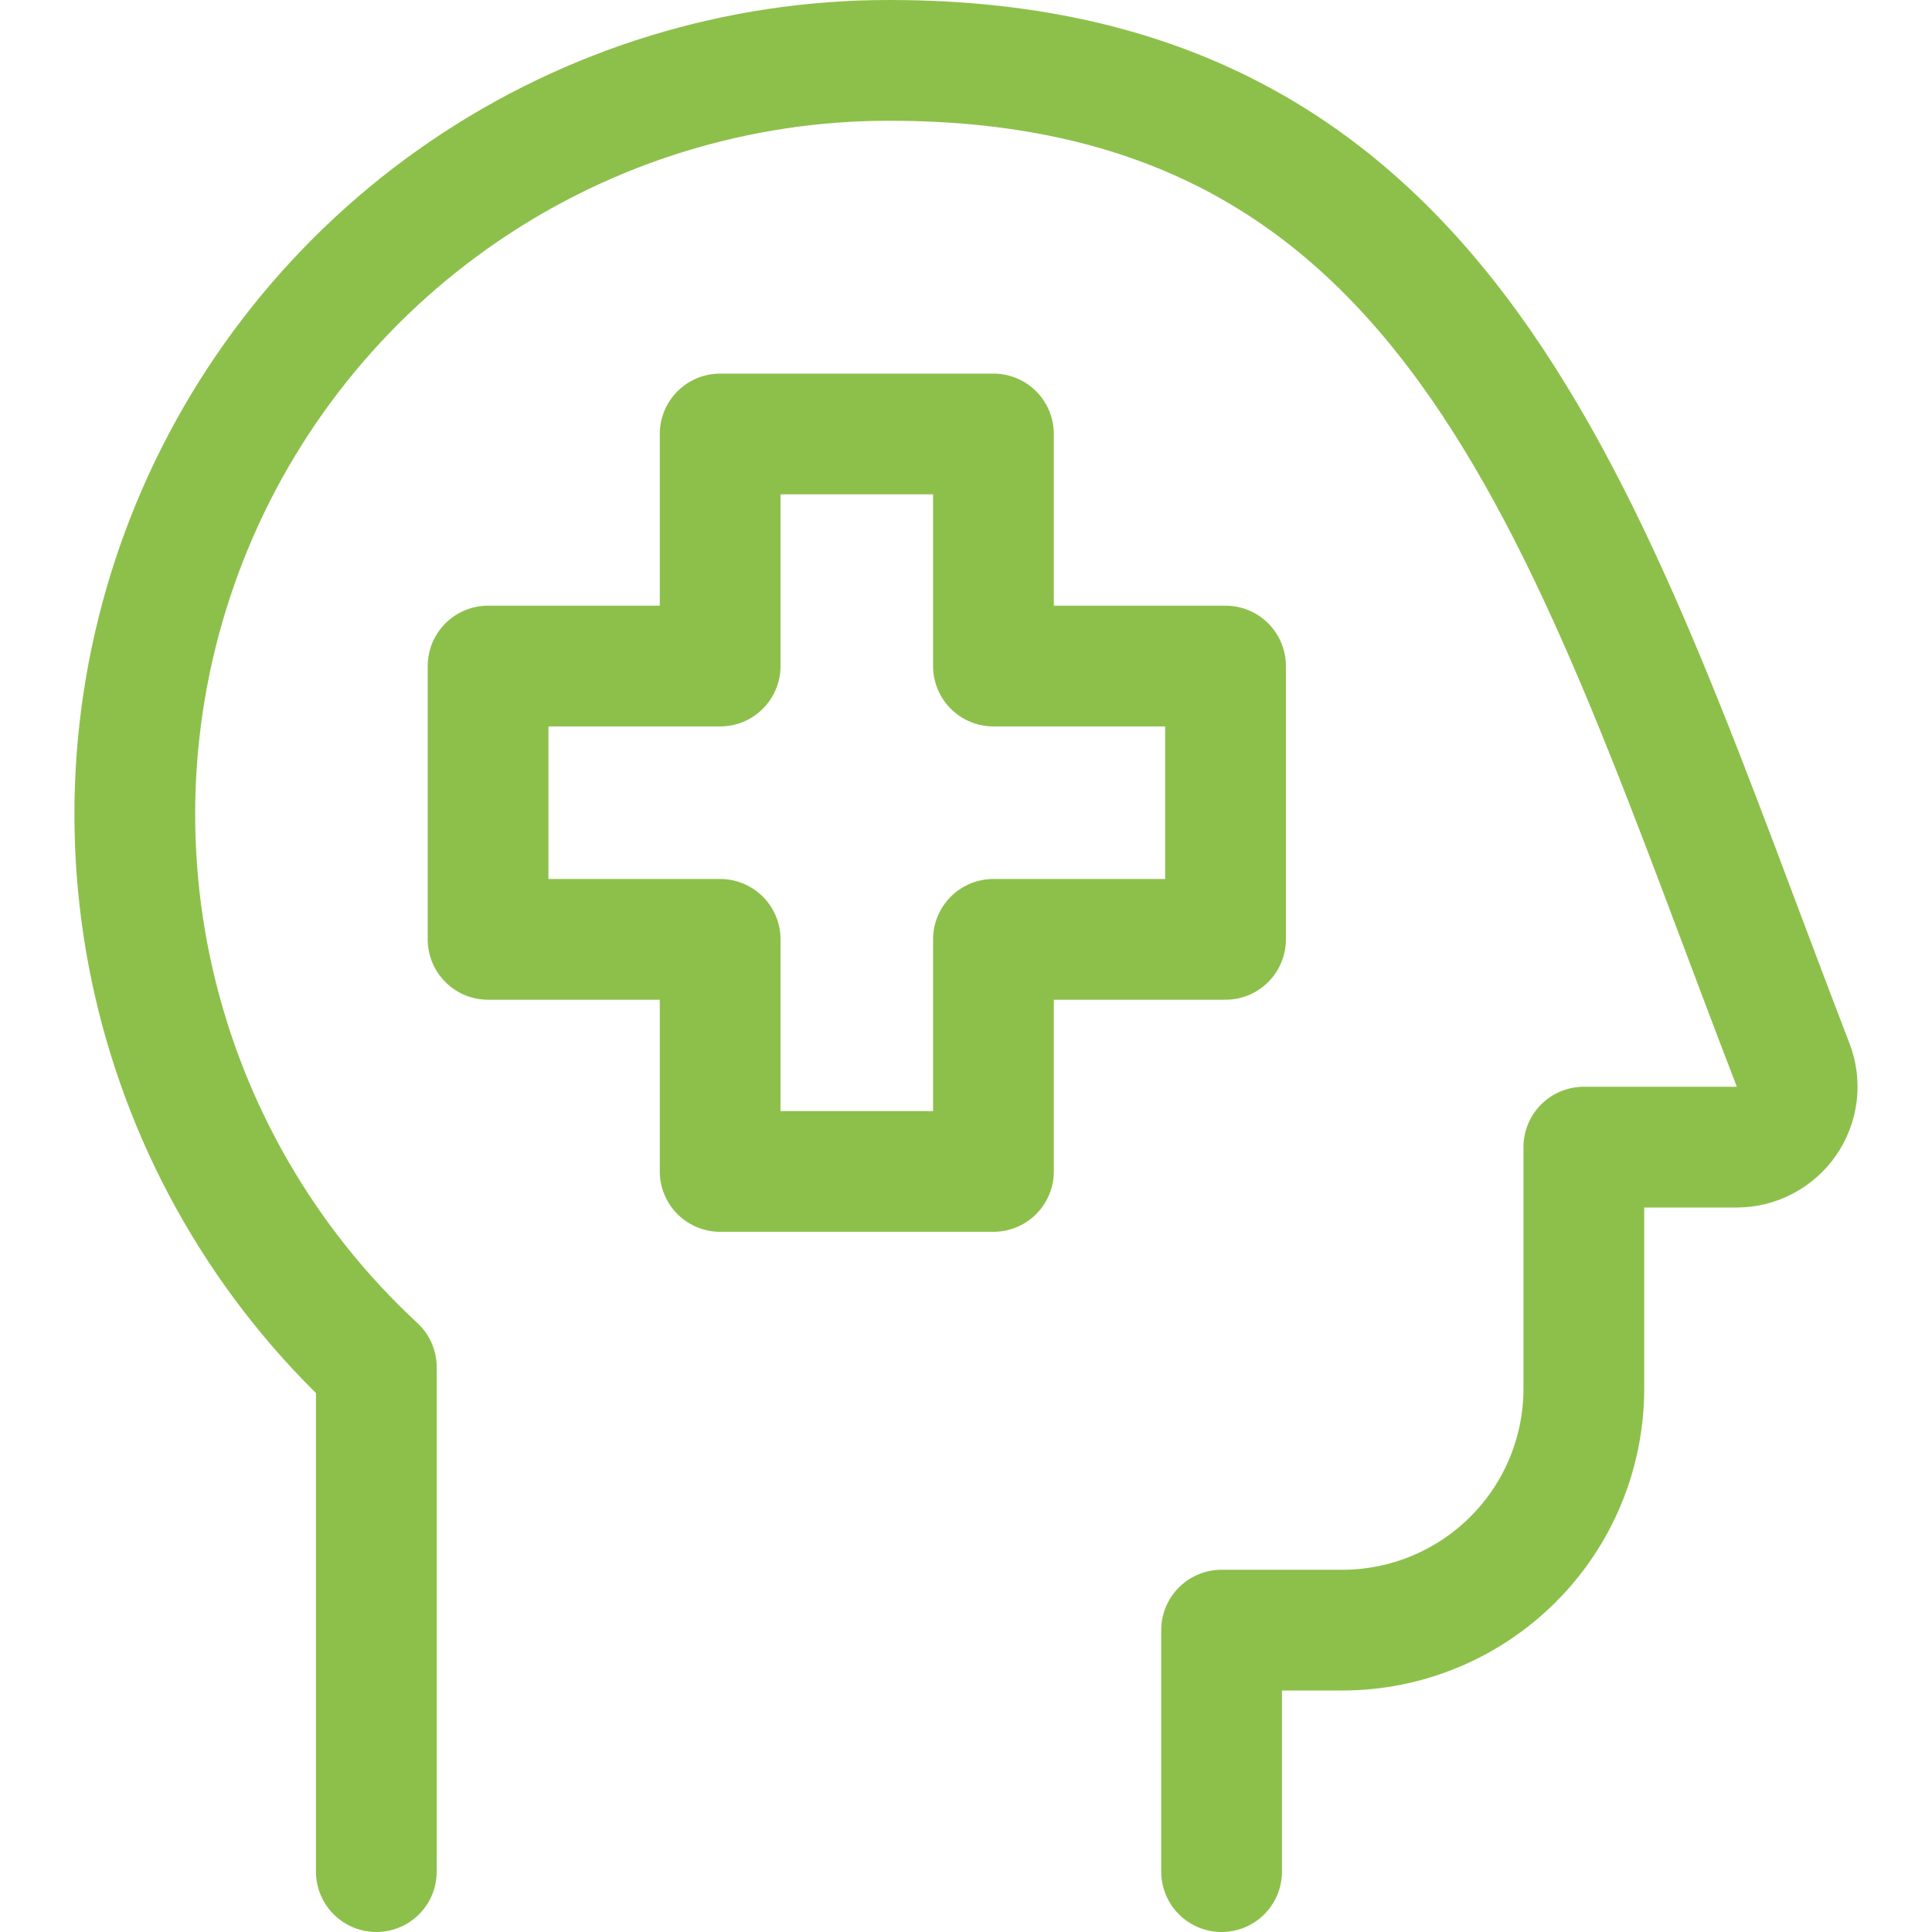
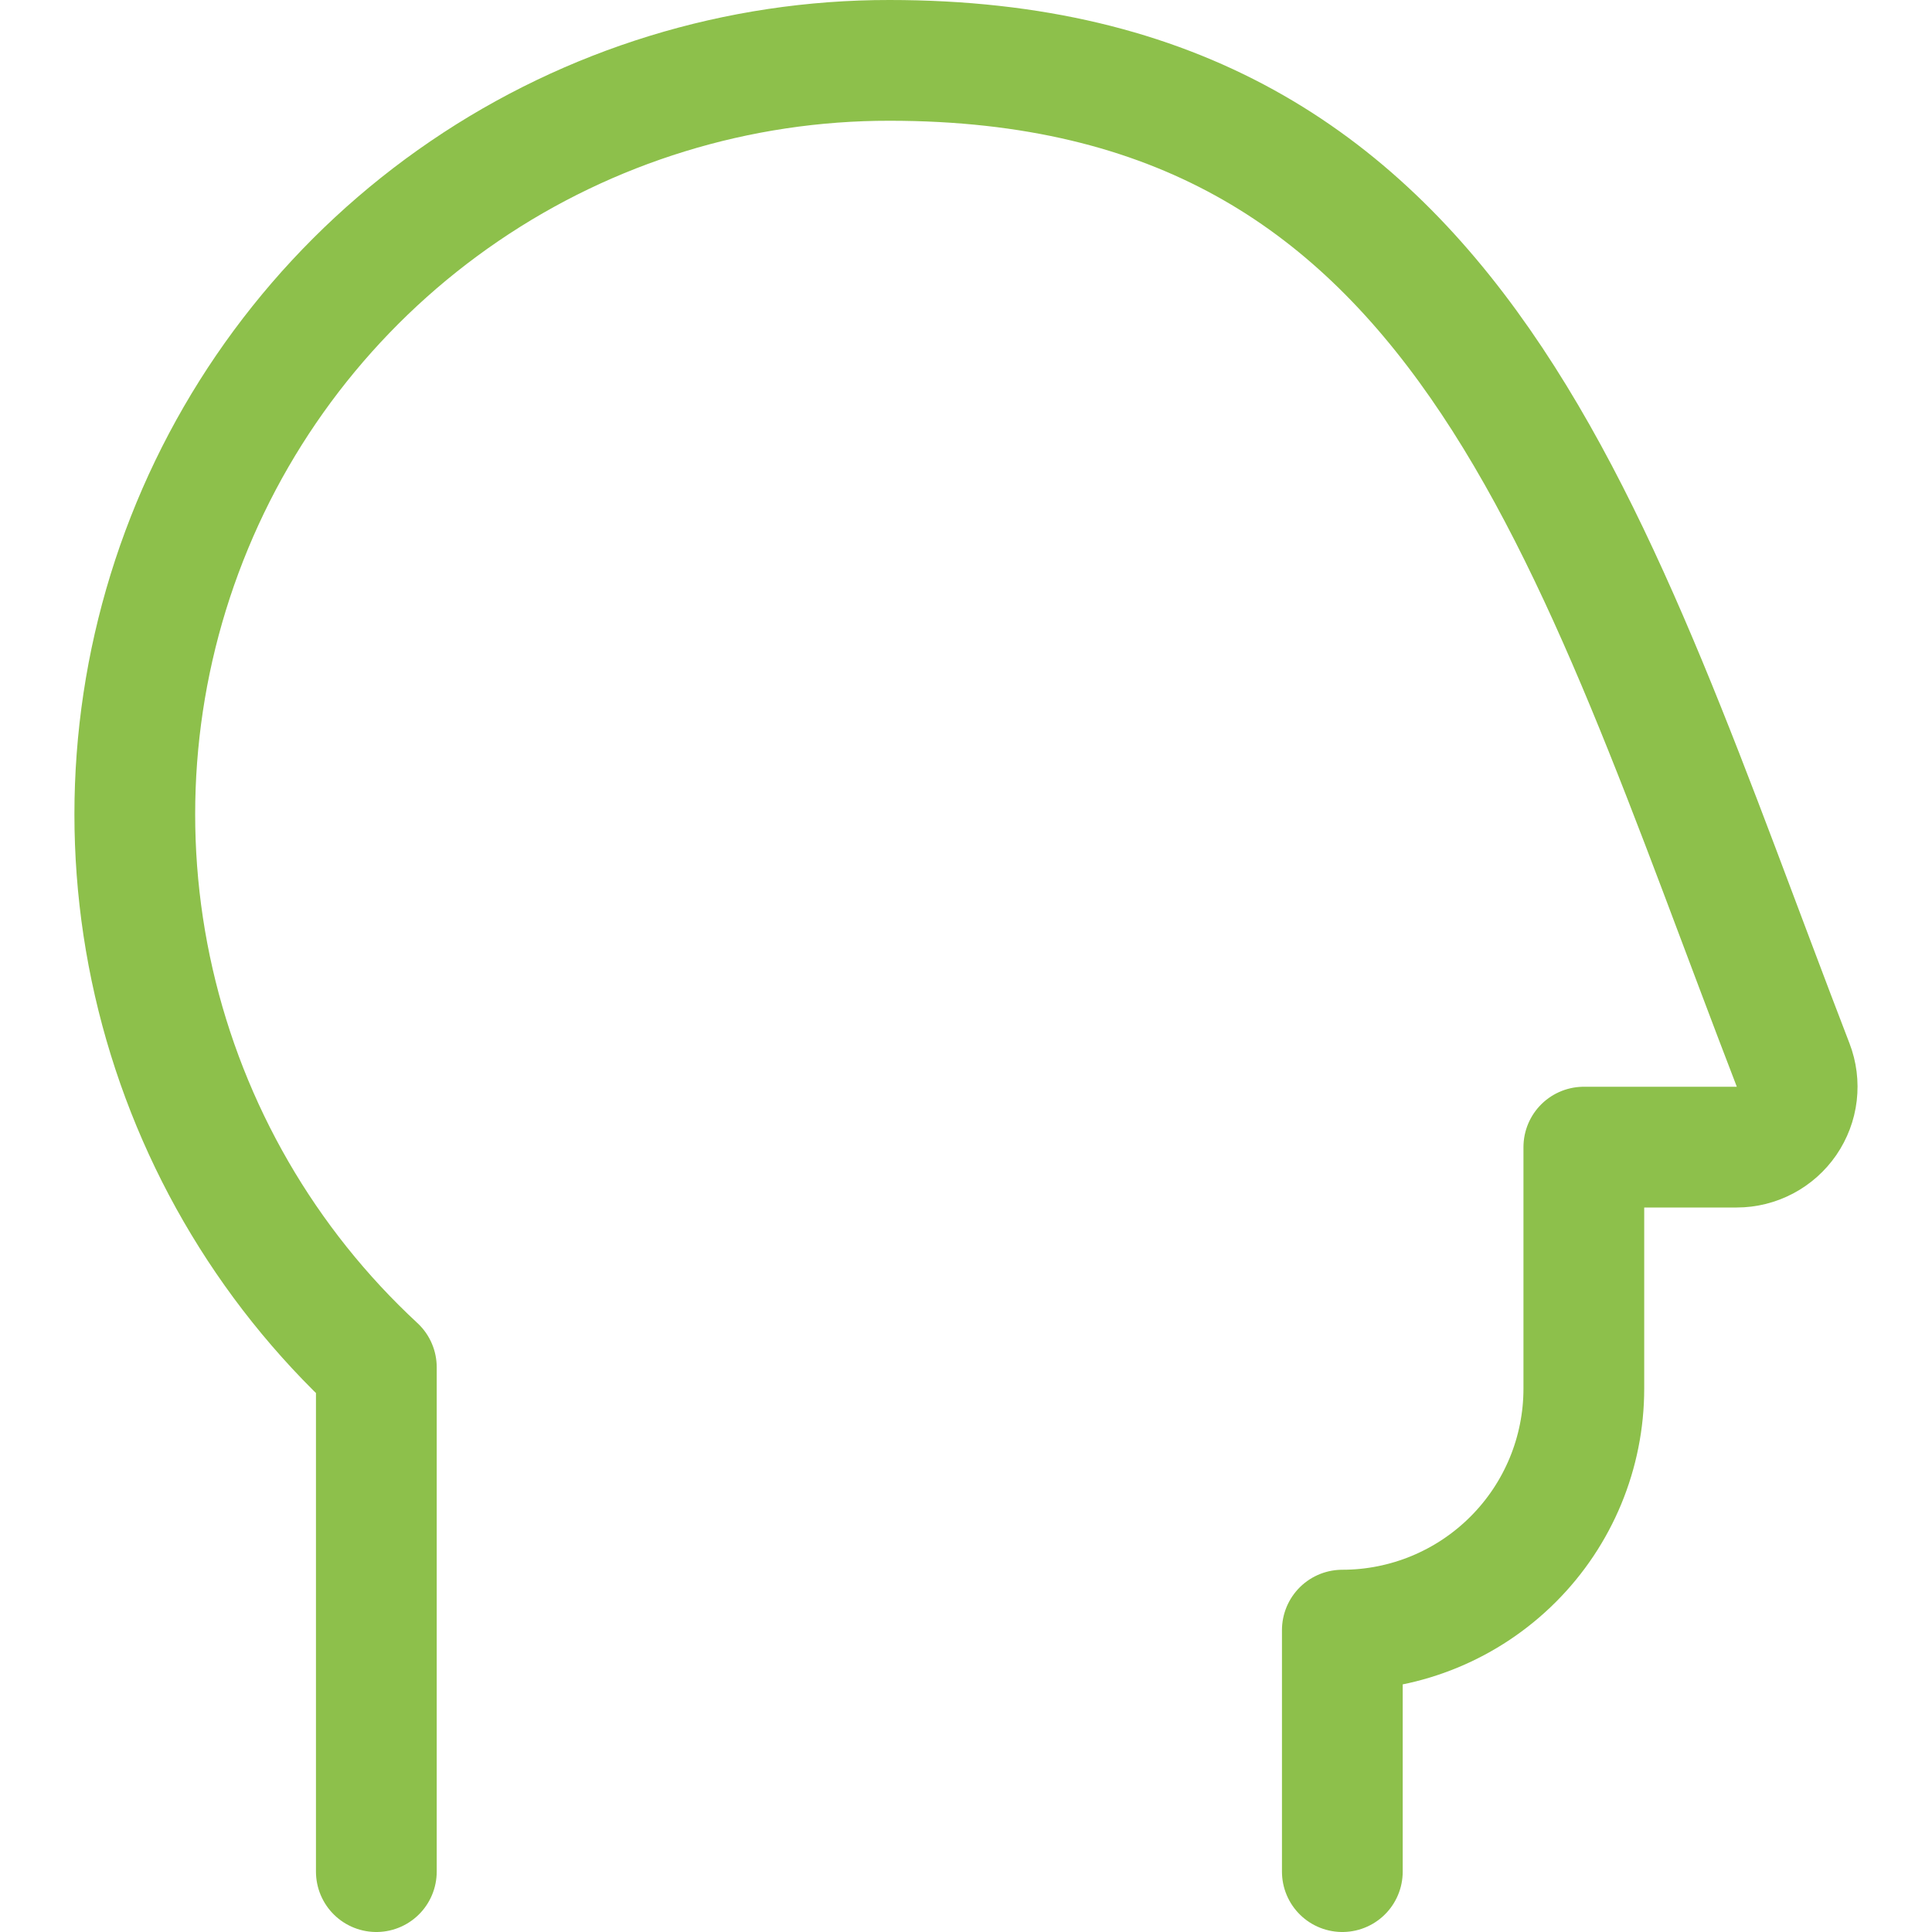
<svg xmlns="http://www.w3.org/2000/svg" fill="none" viewBox="0 0 24 24" id="Mental-Health-1--Streamline-Ultimate" height="24" width="24">
  <desc>
    Mental Health 1 Streamline Icon: https://streamlinehq.com
  </desc>
-   <path stroke="#8dc04b" stroke-linecap="round" stroke-linejoin="round" d="M4.675 23.25v-6.265c-1.382 -1.28 -2.345 -2.947 -2.765 -4.783 -0.42 -1.836 -0.276 -3.756 0.413 -5.51 0.688 -1.753 1.89 -3.258 3.447 -4.318C7.326 1.314 9.167 0.748 11.05 0.75c7.139 0 8.68 5.878 11.225 12.48 0.044 0.114 0.059 0.236 0.045 0.357 -0.014 0.121 -0.058 0.236 -0.127 0.337 -0.069 0.1 -0.161 0.182 -0.269 0.239 -0.108 0.057 -0.228 0.087 -0.349 0.087h-1.9v3c0 0.796 -0.316 1.559 -0.879 2.121 -0.563 0.563 -1.326 0.879 -2.121 0.879h-1.5v3" stroke-width="1.5" />
-   <path stroke="#8dc04b" stroke-linecap="round" stroke-linejoin="round" d="m12.341 5.391 -3.395 -0v2.883H6.063v3.395h2.883v2.883l3.395 0v-2.883h2.883V8.274h-2.883v-2.883Z" stroke-width="1.5" />
+   <path stroke="#8dc04b" stroke-linecap="round" stroke-linejoin="round" d="M4.675 23.25v-6.265c-1.382 -1.28 -2.345 -2.947 -2.765 -4.783 -0.42 -1.836 -0.276 -3.756 0.413 -5.51 0.688 -1.753 1.89 -3.258 3.447 -4.318C7.326 1.314 9.167 0.748 11.05 0.75c7.139 0 8.68 5.878 11.225 12.48 0.044 0.114 0.059 0.236 0.045 0.357 -0.014 0.121 -0.058 0.236 -0.127 0.337 -0.069 0.1 -0.161 0.182 -0.269 0.239 -0.108 0.057 -0.228 0.087 -0.349 0.087h-1.9v3c0 0.796 -0.316 1.559 -0.879 2.121 -0.563 0.563 -1.326 0.879 -2.121 0.879v3" stroke-width="1.5" />
</svg>